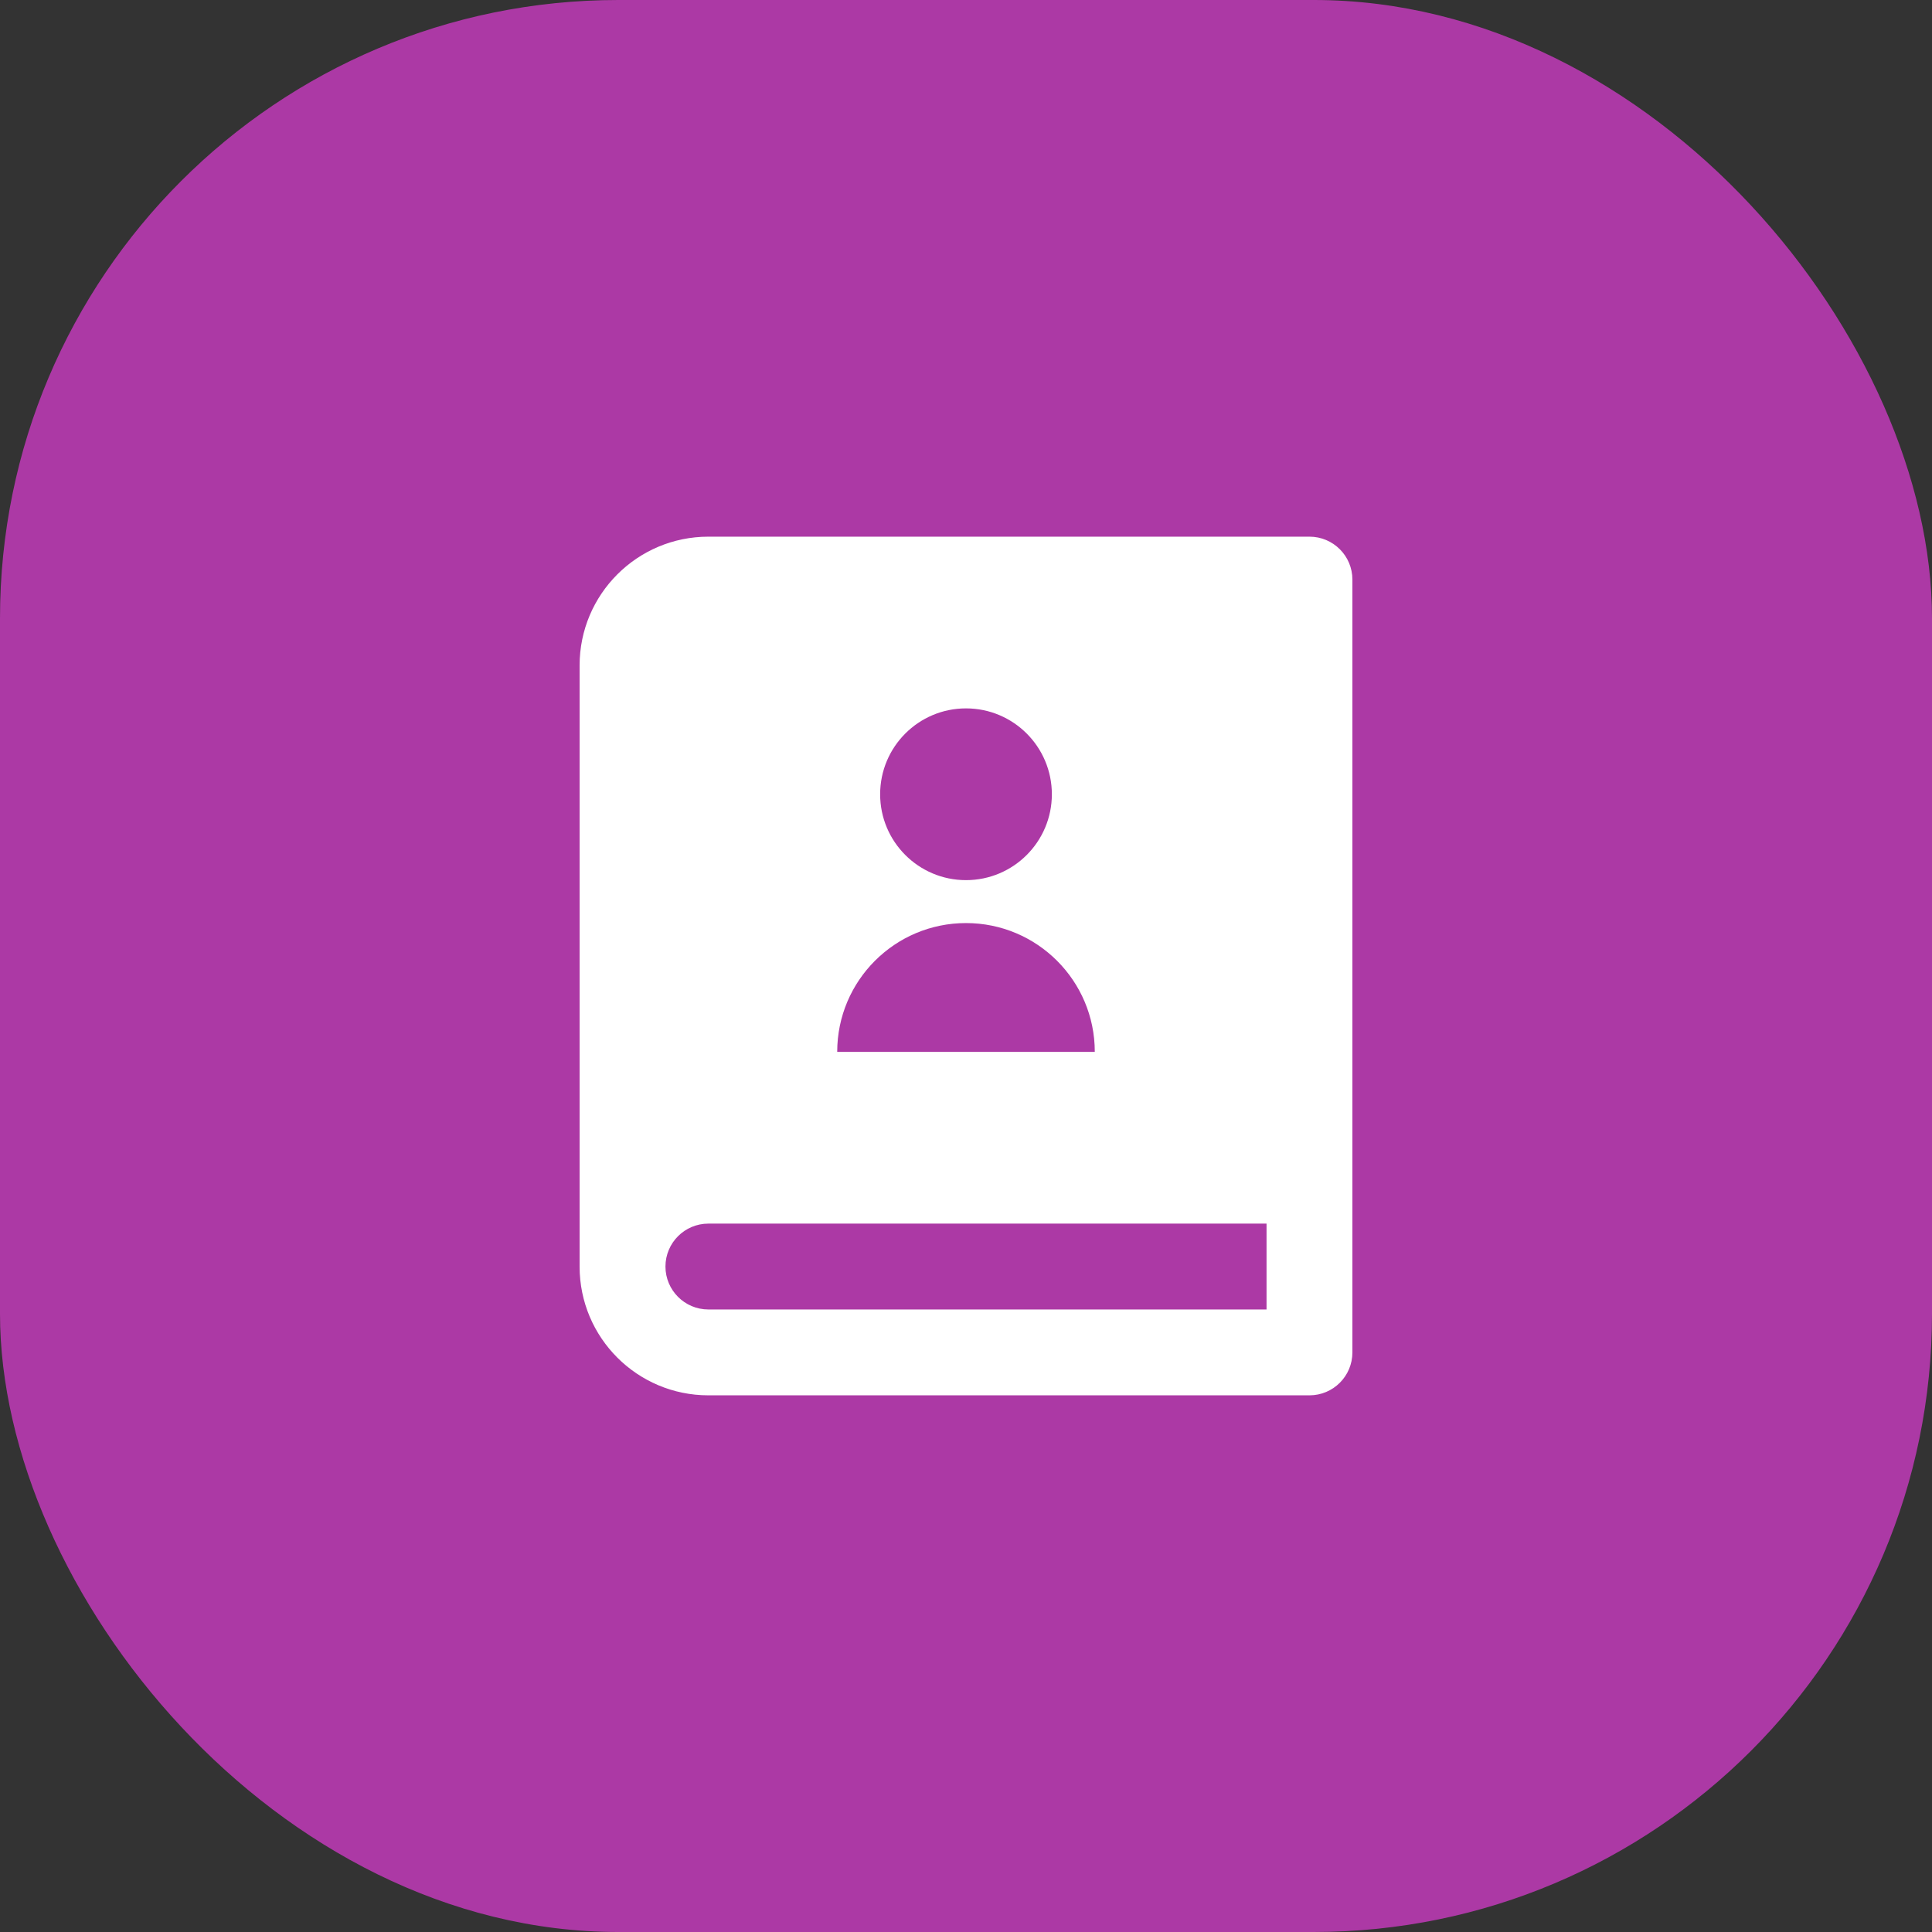
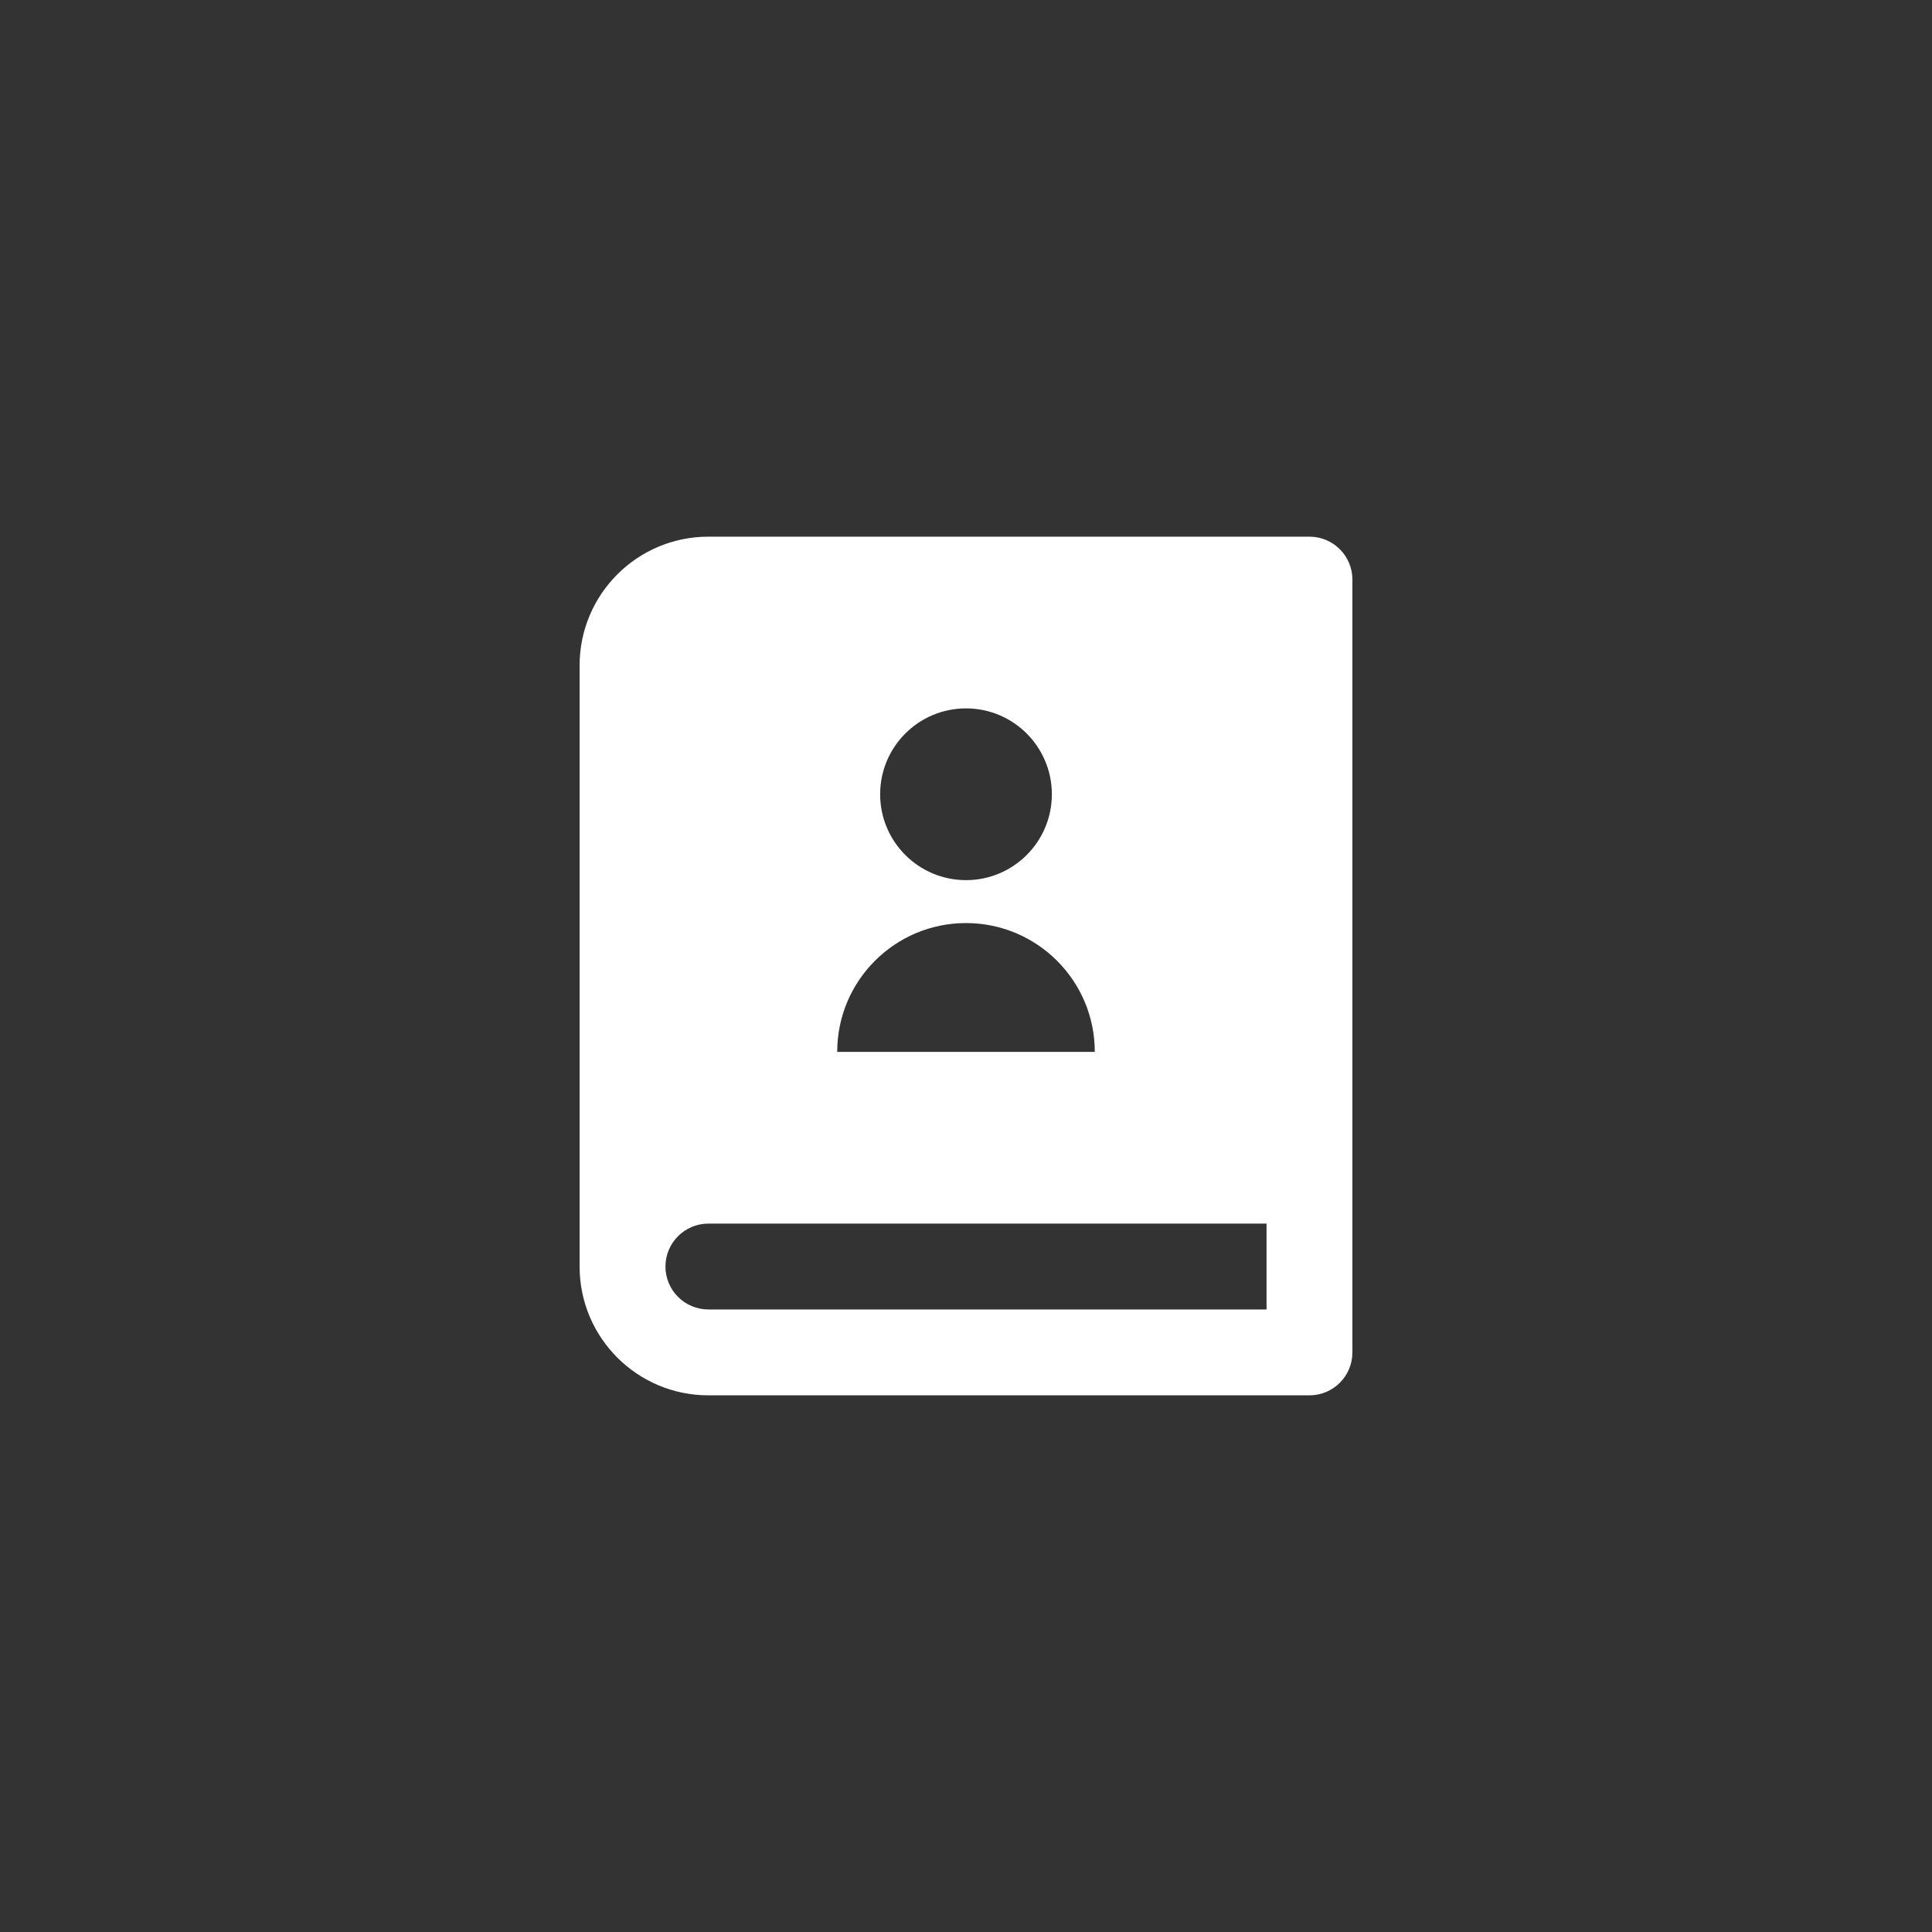
<svg xmlns="http://www.w3.org/2000/svg" fill="none" height="100%" overflow="visible" preserveAspectRatio="none" style="display: block;" viewBox="0 0 50 50" width="100%">
  <rect x="0" y="0" width="50" height="50" fill="#333333" stroke="none" />
  <g id="Icon">
-     <rect fill="#AC39A5" height="50" id="Base" rx="16" width="50" />
-     <path d="M33.889 36.111H18.333C16.492 36.111 15 34.619 15 32.778V17.222C15 15.381 16.492 13.889 18.333 13.889H33.889C34.503 13.889 35 14.386 35 15V35C35 35.614 34.503 36.111 33.889 36.111ZM32.778 33.889V31.667H18.333C17.72 31.667 17.222 32.164 17.222 32.778C17.222 33.391 17.72 33.889 18.333 33.889H32.778ZM25 22.778C26.227 22.778 27.222 21.783 27.222 20.556C27.222 19.328 26.227 18.333 25 18.333C23.773 18.333 22.778 19.328 22.778 20.556C22.778 21.783 23.773 22.778 25 22.778ZM21.667 27.222H28.333C28.333 25.381 26.841 23.889 25 23.889C23.159 23.889 21.667 25.381 21.667 27.222Z" fill="white" id="Vector" />
+     <path d="M33.889 36.111H18.333C16.492 36.111 15 34.619 15 32.778V17.222C15 15.381 16.492 13.889 18.333 13.889H33.889C34.503 13.889 35 14.386 35 15V35C35 35.614 34.503 36.111 33.889 36.111ZM32.778 33.889V31.667H18.333C17.72 31.667 17.222 32.164 17.222 32.778C17.222 33.391 17.72 33.889 18.333 33.889ZM25 22.778C26.227 22.778 27.222 21.783 27.222 20.556C27.222 19.328 26.227 18.333 25 18.333C23.773 18.333 22.778 19.328 22.778 20.556C22.778 21.783 23.773 22.778 25 22.778ZM21.667 27.222H28.333C28.333 25.381 26.841 23.889 25 23.889C23.159 23.889 21.667 25.381 21.667 27.222Z" fill="white" id="Vector" />
  </g>
</svg>